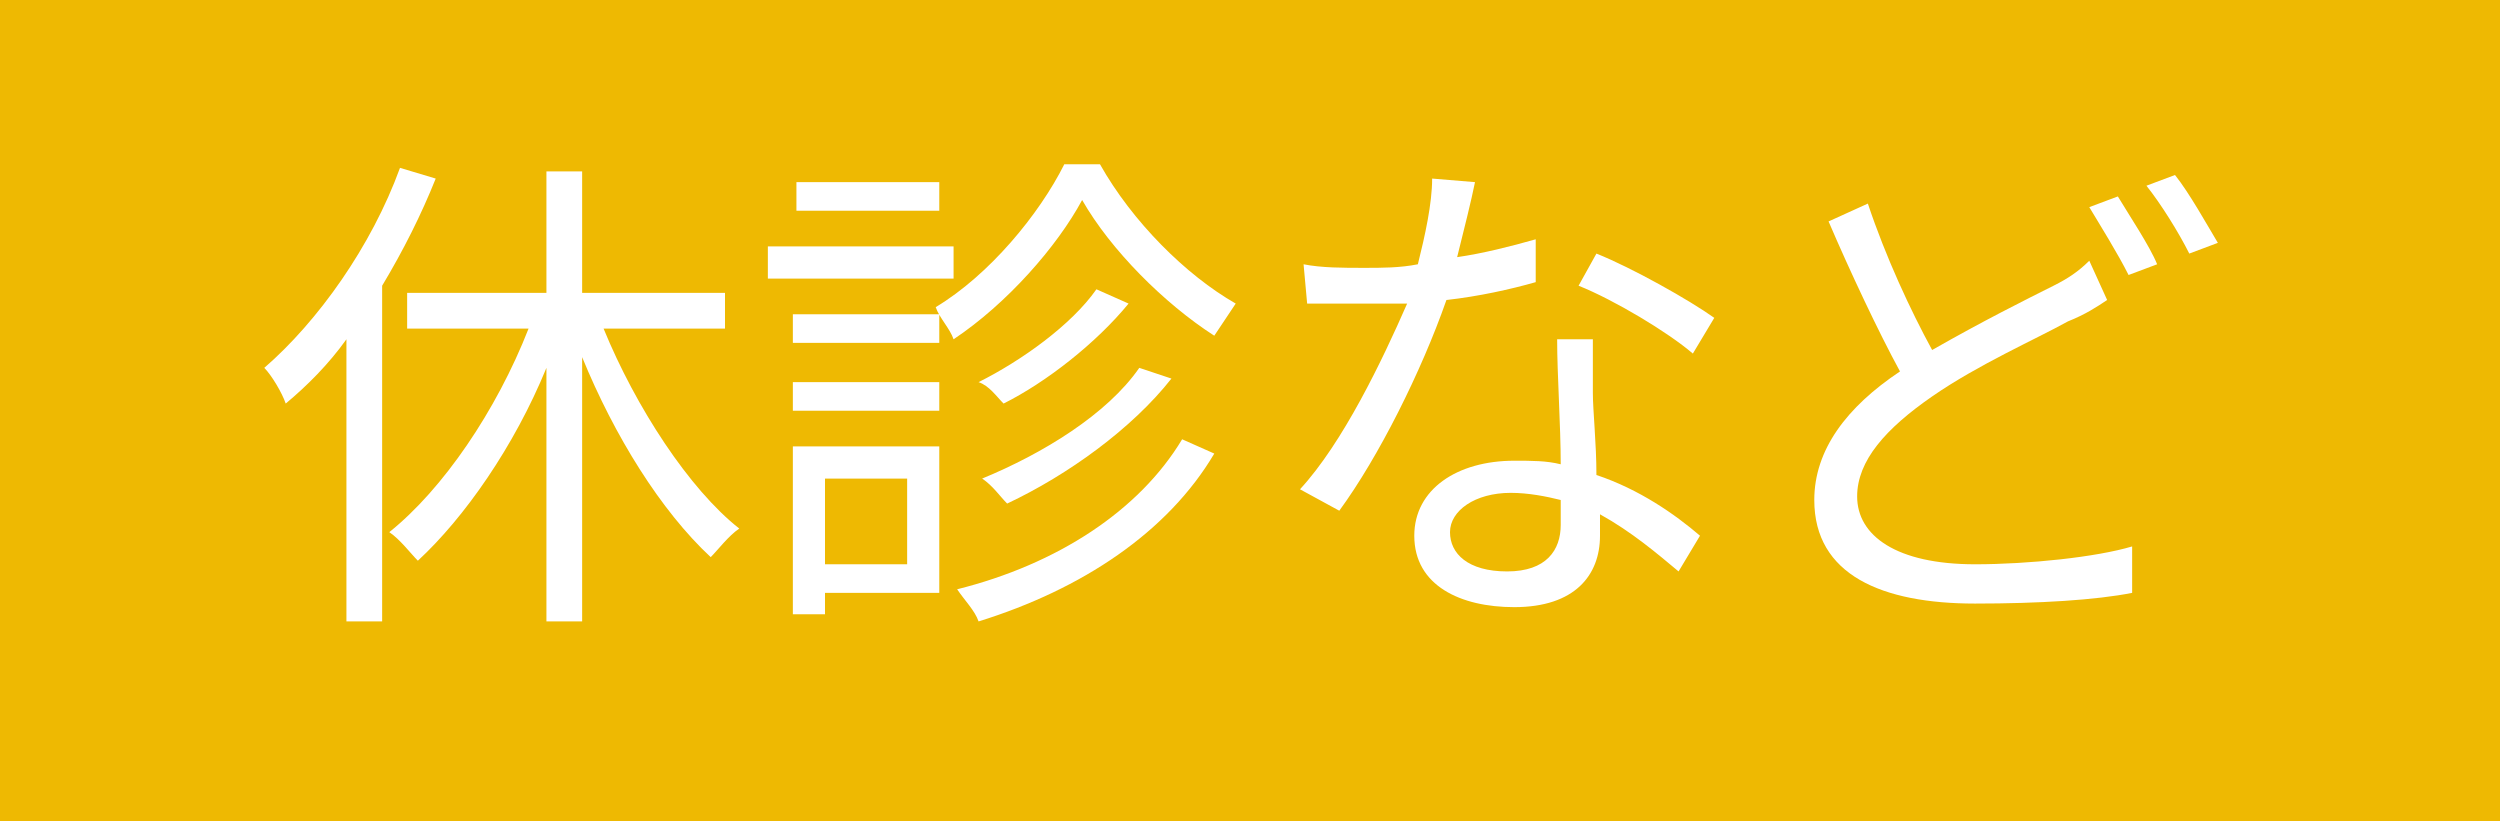
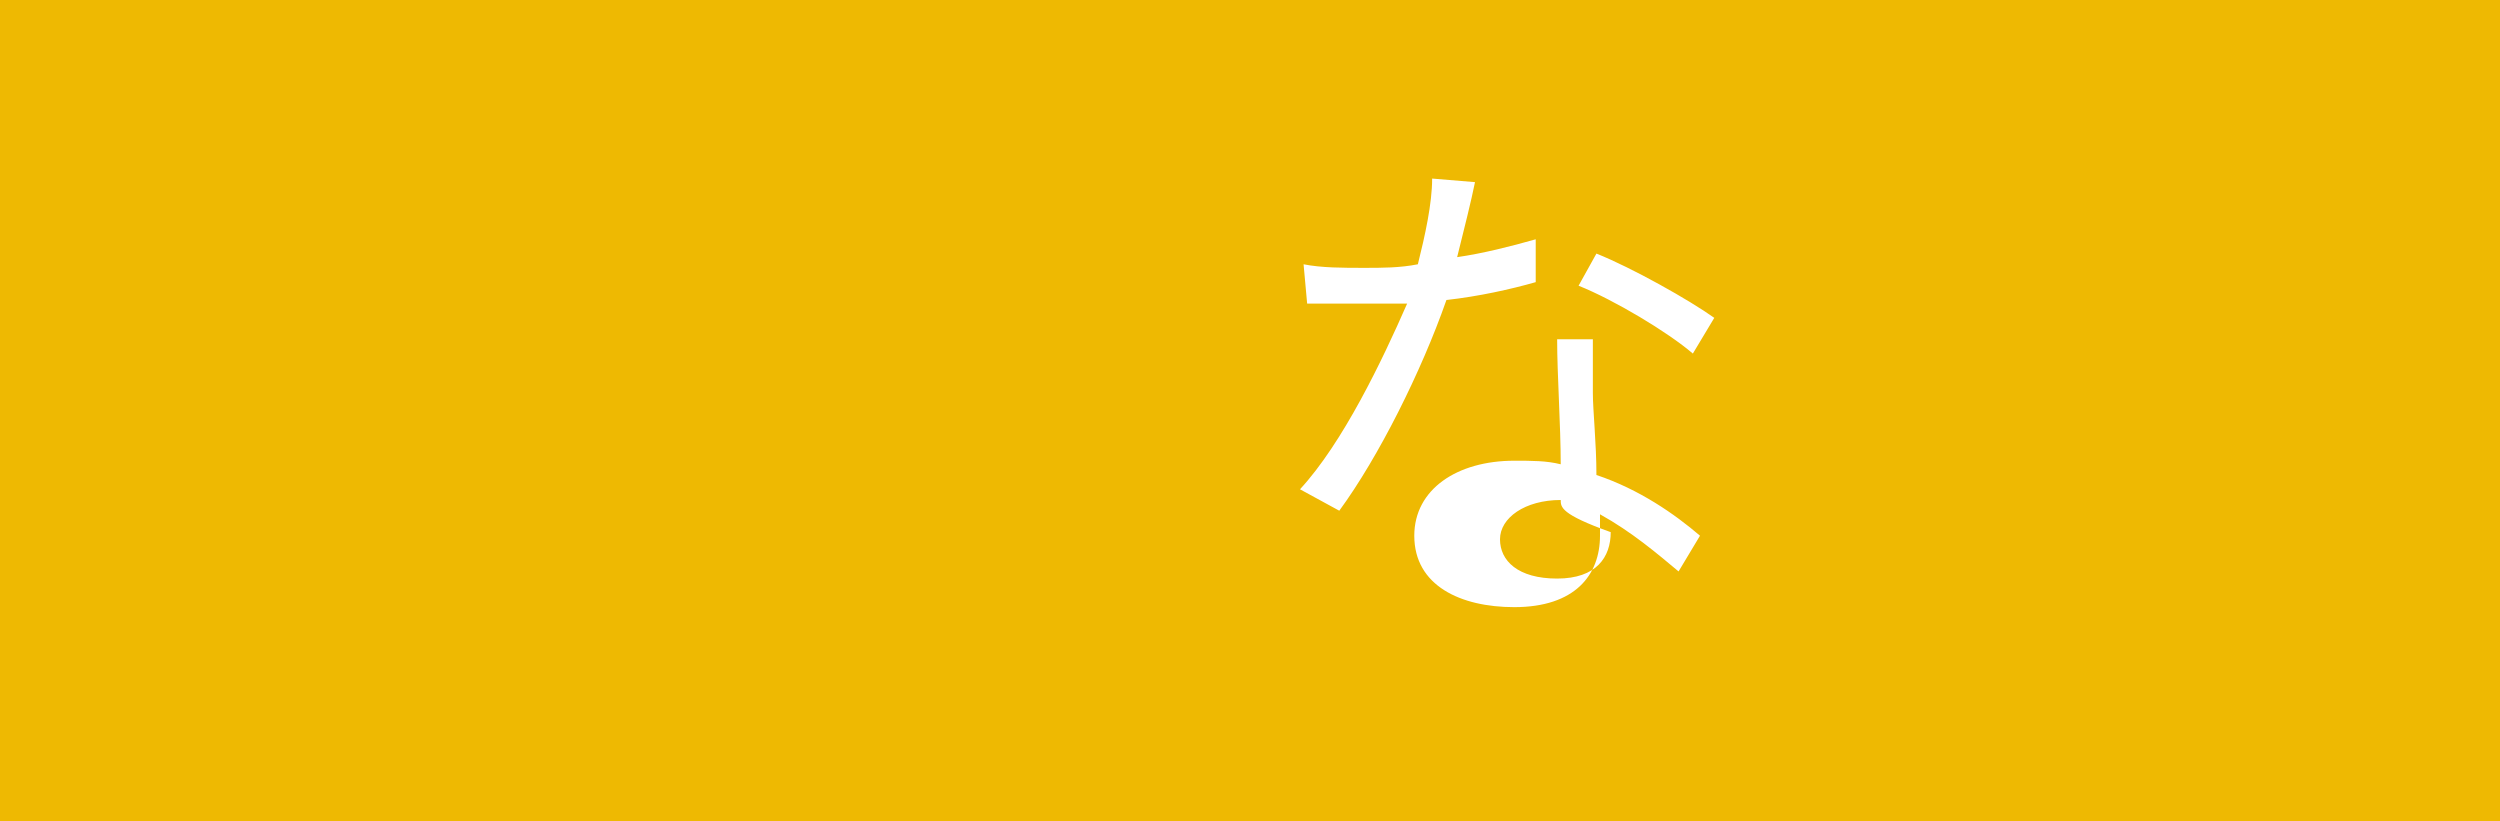
<svg xmlns="http://www.w3.org/2000/svg" version="1.1" id="レイヤー_1" x="0px" y="0px" viewBox="0 0 70 23" style="enable-background:new 0 0 70 23;" xml:space="preserve">
  <style type="text/css">
	.st0{fill:#EEB902;}
	.st1{enable-background:new    ;}
	.st2{fill:#FFFFFF;}
</style>
  <g>
    <rect class="st0" width="70" height="23" />
  </g>
  <g class="st1">
-     <path class="st2" d="M12.2,5c-0.4,1-0.9,2-1.5,3v9.4h-1V9.5c-0.5,0.7-1.1,1.3-1.7,1.8c-0.1-0.3-0.4-0.8-0.6-1   c1.5-1.3,3-3.4,3.8-5.6L12.2,5z M16.9,9.2c0.9,2.2,2.4,4.5,3.8,5.6c-0.3,0.2-0.6,0.6-0.8,0.8c-1.4-1.3-2.7-3.4-3.6-5.6v7.4h-1v-7.1   c-0.9,2.2-2.3,4.2-3.6,5.4c-0.2-0.2-0.5-0.6-0.8-0.8c1.5-1.2,3-3.4,3.9-5.7h-3.4v-1h3.9V4.8h1v3.4h4v1H16.9z" />
-     <path class="st2" d="M26.7,7.8h-5.2V6.9h5.2V7.8z M26.3,16.6h-3.2v0.6h-0.9v-4.7h4.1V16.6z M26.3,9.6h-4.1V8.8h4.1V9.6z M22.2,10.7   h4.1v0.8h-4.1V10.7z M26.3,5.9h-4V5.1h4V5.9z M23.1,13.4v2.4h2.3v-2.4H23.1z M30.8,4.6c0.9,1.6,2.4,3.1,3.8,3.9   c-0.2,0.3-0.4,0.6-0.6,0.9c-1.4-0.9-2.9-2.4-3.7-3.8c-0.7,1.3-2.1,2.9-3.6,3.9c-0.1-0.3-0.4-0.6-0.5-0.9c1.5-0.9,2.9-2.6,3.6-4   H30.8z M34,12.7c-1.3,2.2-3.7,3.8-6.6,4.7c-0.1-0.3-0.4-0.6-0.6-0.9c2.8-0.7,5.1-2.2,6.3-4.2L34,12.7z M31.6,8.5   c-0.9,1.1-2.3,2.2-3.5,2.8c-0.2-0.2-0.4-0.5-0.7-0.6c1.2-0.6,2.6-1.6,3.3-2.6L31.6,8.5z M32.8,10.6c-1.1,1.4-2.9,2.7-4.6,3.5   c-0.2-0.2-0.4-0.5-0.7-0.7c1.7-0.7,3.5-1.8,4.4-3.1L32.8,10.6z" />
-     <path class="st2" d="M43,7.9c-0.7,0.2-1.6,0.4-2.5,0.5c-0.7,2-1.9,4.4-3,5.9l-1.1-0.6c1.2-1.3,2.3-3.6,3-5.2c-0.4,0-0.8,0-1.2,0   c-0.5,0-1.1,0-1.6,0l-0.1-1.1c0.5,0.1,1.1,0.1,1.7,0.1c0.5,0,1,0,1.5-0.1c0.2-0.8,0.4-1.7,0.4-2.4l1.2,0.1   c-0.1,0.5-0.3,1.3-0.5,2.1c0.7-0.1,1.5-0.3,2.2-0.5L43,7.9z M44.6,9.5c0,0.6,0,1,0,1.5c0,0.5,0.1,1.4,0.1,2.3   c1.2,0.4,2.2,1.1,2.9,1.7L47,16c-0.6-0.5-1.3-1.1-2.2-1.6c0,0.2,0,0.4,0,0.6c0,1.1-0.7,2-2.4,2c-1.5,0-2.8-0.6-2.8-2   c0-1.3,1.2-2.1,2.8-2.1c0.5,0,0.9,0,1.3,0.1c0-1.1-0.1-2.5-0.1-3.5H44.6z M43.7,14c-0.4-0.1-0.9-0.2-1.4-0.2c-1,0-1.7,0.5-1.7,1.1   c0,0.6,0.5,1.1,1.6,1.1c1.1,0,1.5-0.6,1.5-1.3C43.7,14.4,43.7,14.2,43.7,14z M47.4,9.9c-0.7-0.6-2.2-1.5-3.2-1.9l0.5-0.9   c1,0.4,2.6,1.3,3.3,1.8L47.4,9.9z" />
-     <path class="st2" d="M59,8.4c-0.3,0.2-0.6,0.4-1.1,0.6c-0.9,0.5-2.5,1.2-3.8,2.1c-1.3,0.9-2.1,1.8-2.1,2.8c0,1.1,1.1,1.9,3.3,1.9   c1.5,0,3.4-0.2,4.4-0.5l0,1.3c-1,0.2-2.6,0.3-4.4,0.3c-2.6,0-4.5-0.8-4.5-2.9c0-1.4,0.9-2.6,2.4-3.6c-0.6-1.1-1.4-2.8-2-4.2   l1.1-0.5c0.5,1.5,1.2,3,1.8,4.1C55.5,9,56.7,8.4,57.5,8c0.4-0.2,0.7-0.4,1-0.7L59,8.4z M59.3,5.5c0.3,0.5,0.9,1.4,1.1,1.9l-0.8,0.3   c-0.3-0.6-0.8-1.4-1.1-1.9L59.3,5.5z M60.9,4.9c0.4,0.5,0.9,1.4,1.2,1.9l-0.8,0.3c-0.3-0.6-0.8-1.4-1.2-1.9L60.9,4.9z" />
+     <path class="st2" d="M43,7.9c-0.7,0.2-1.6,0.4-2.5,0.5c-0.7,2-1.9,4.4-3,5.9l-1.1-0.6c1.2-1.3,2.3-3.6,3-5.2c-0.4,0-0.8,0-1.2,0   c-0.5,0-1.1,0-1.6,0l-0.1-1.1c0.5,0.1,1.1,0.1,1.7,0.1c0.5,0,1,0,1.5-0.1c0.2-0.8,0.4-1.7,0.4-2.4l1.2,0.1   c-0.1,0.5-0.3,1.3-0.5,2.1c0.7-0.1,1.5-0.3,2.2-0.5L43,7.9z M44.6,9.5c0,0.6,0,1,0,1.5c0,0.5,0.1,1.4,0.1,2.3   c1.2,0.4,2.2,1.1,2.9,1.7L47,16c-0.6-0.5-1.3-1.1-2.2-1.6c0,0.2,0,0.4,0,0.6c0,1.1-0.7,2-2.4,2c-1.5,0-2.8-0.6-2.8-2   c0-1.3,1.2-2.1,2.8-2.1c0.5,0,0.9,0,1.3,0.1c0-1.1-0.1-2.5-0.1-3.5H44.6z M43.7,14c-1,0-1.7,0.5-1.7,1.1   c0,0.6,0.5,1.1,1.6,1.1c1.1,0,1.5-0.6,1.5-1.3C43.7,14.4,43.7,14.2,43.7,14z M47.4,9.9c-0.7-0.6-2.2-1.5-3.2-1.9l0.5-0.9   c1,0.4,2.6,1.3,3.3,1.8L47.4,9.9z" />
  </g>
</svg>